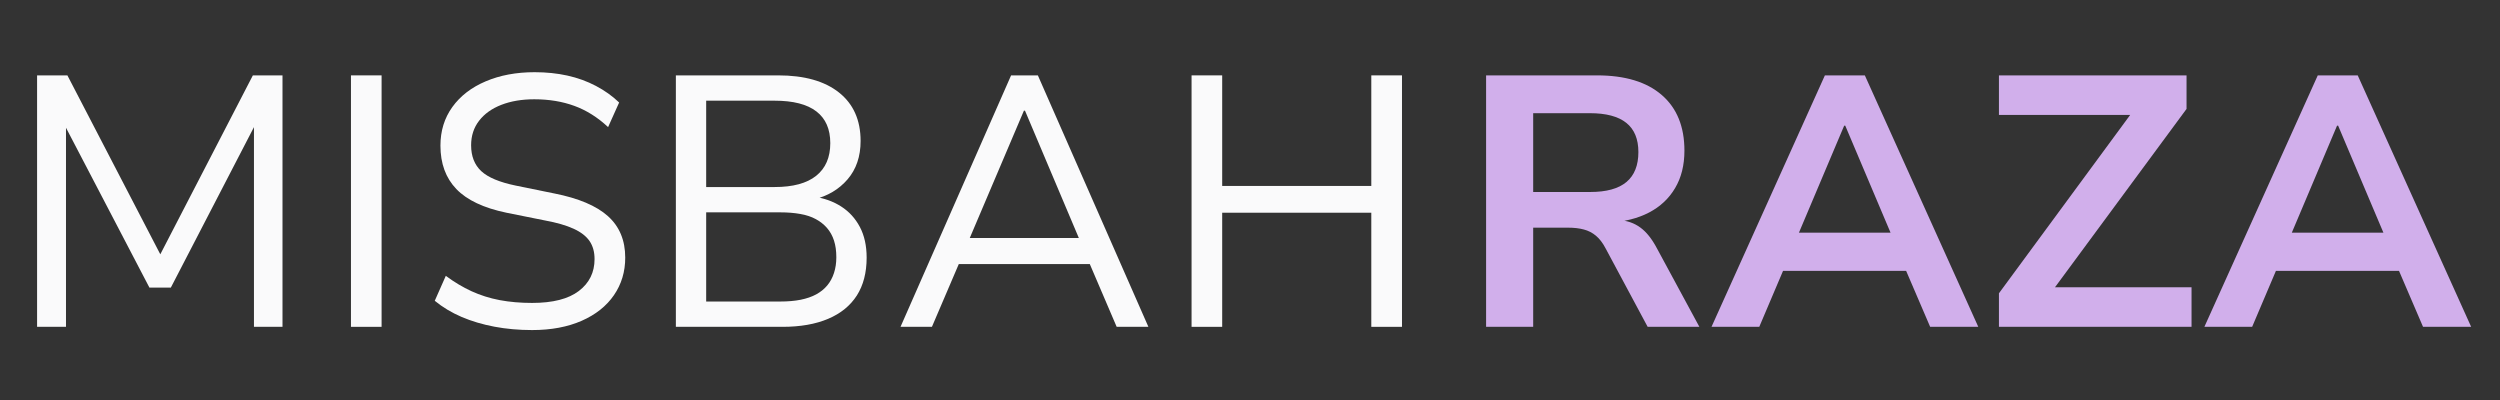
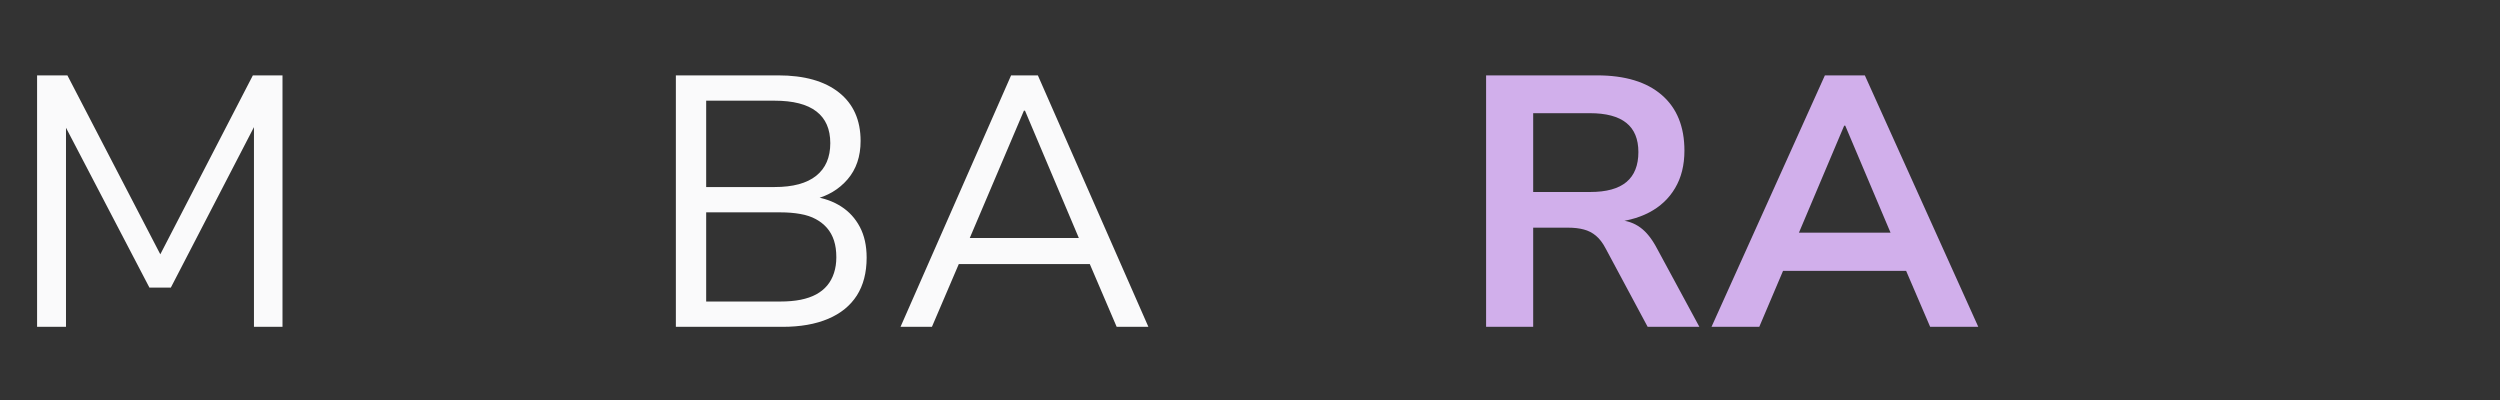
<svg xmlns="http://www.w3.org/2000/svg" width="1000" zoomAndPan="magnify" viewBox="0 0 750 120" height="160" preserveAspectRatio="xMidYMid meet" version="1.0">
  <rect x="0" y="0" width="750" height="120" fill="#333333" stroke="none" />
  <defs>
    <g />
  </defs>
  <g fill="#fafafb" fill-opacity="1">
    <g transform="translate(0.75, 98.05)">
      <g>
        <path d="M 10.375 0 L 10.375 -75.438 L 19.469 -75.438 L 48.359 -19.797 L 46.328 -19.797 L 75.109 -75.438 L 84 -75.438 L 84 0 L 75.438 0 L 75.438 -62.812 L 76.938 -62.812 L 50.5 -11.766 L 44.078 -11.766 L 17.438 -62.812 L 19.047 -62.812 L 19.047 0 Z M 10.375 0 " />
      </g>
    </g>
  </g>
  <g fill="#fafafb" fill-opacity="1">
    <g transform="translate(95.117, 98.05)">
      <g>
-         <path d="M 10.172 0 L 10.172 -75.438 L 19.359 -75.438 L 19.359 0 Z M 10.172 0 " />
-       </g>
+         </g>
    </g>
  </g>
  <g fill="#fafafb" fill-opacity="1">
    <g transform="translate(124.647, 98.05)">
      <g>
-         <path d="M 34.984 0.969 C 30.992 0.969 27.211 0.629 23.641 -0.047 C 20.078 -0.723 16.797 -1.703 13.797 -2.984 C 10.805 -4.273 8.133 -5.883 5.781 -7.812 L 9.094 -15.297 C 11.594 -13.441 14.16 -11.906 16.797 -10.688 C 19.441 -9.477 22.258 -8.586 25.25 -8.016 C 28.25 -7.453 31.492 -7.172 34.984 -7.172 C 41.191 -7.172 45.863 -8.363 49 -10.75 C 52.145 -13.145 53.719 -16.336 53.719 -20.328 C 53.719 -22.473 53.219 -24.273 52.219 -25.734 C 51.219 -27.191 49.629 -28.422 47.453 -29.422 C 45.273 -30.422 42.441 -31.242 38.953 -31.891 L 27.281 -34.234 C 20.438 -35.66 15.426 -38.031 12.25 -41.344 C 9.07 -44.664 7.484 -49.004 7.484 -54.359 C 7.484 -58.773 8.676 -62.641 11.062 -65.953 C 13.457 -69.273 16.797 -71.844 21.078 -73.656 C 25.359 -75.477 30.242 -76.391 35.734 -76.391 C 39.234 -76.391 42.516 -76.051 45.578 -75.375 C 48.648 -74.695 51.504 -73.66 54.141 -72.266 C 56.773 -70.879 59.094 -69.223 61.094 -67.297 L 57.781 -59.922 C 54.645 -62.848 51.273 -64.969 47.672 -66.281 C 44.066 -67.602 40.051 -68.266 35.625 -68.266 C 31.914 -68.266 28.633 -67.711 25.781 -66.609 C 22.926 -65.504 20.695 -63.914 19.094 -61.844 C 17.488 -59.781 16.688 -57.32 16.688 -54.469 C 16.688 -51.188 17.703 -48.598 19.734 -46.703 C 21.773 -44.816 25.219 -43.375 30.062 -42.375 L 41.625 -40.016 C 48.895 -38.586 54.258 -36.32 57.719 -33.219 C 61.188 -30.113 62.922 -25.961 62.922 -20.766 C 62.922 -16.547 61.797 -12.797 59.547 -9.516 C 57.297 -6.234 54.066 -3.664 49.859 -1.812 C 45.648 0.039 40.691 0.969 34.984 0.969 Z M 34.984 0.969 " />
-       </g>
+         </g>
    </g>
  </g>
  <g fill="#fafafb" fill-opacity="1">
    <g transform="translate(192.587, 98.05)">
      <g>
        <path d="M 10.172 0 L 10.172 -75.438 L 40.875 -75.438 C 48.719 -75.438 54.797 -73.723 59.109 -70.297 C 63.43 -66.867 65.594 -62.02 65.594 -55.75 C 65.594 -51.113 64.289 -47.281 61.688 -44.25 C 59.082 -41.219 55.676 -39.203 51.469 -38.203 L 51.469 -39.062 C 54.602 -38.625 57.363 -37.641 59.75 -36.109 C 62.145 -34.578 64.02 -32.523 65.375 -29.953 C 66.727 -27.391 67.406 -24.328 67.406 -20.766 C 67.406 -16.266 66.426 -12.477 64.469 -9.406 C 62.508 -6.344 59.641 -4.008 55.859 -2.406 C 52.078 -0.801 47.508 0 42.156 0 Z M 19.266 -7.594 L 41.516 -7.594 C 43.797 -7.594 45.828 -7.77 47.609 -8.125 C 49.398 -8.488 50.953 -9.023 52.266 -9.734 C 53.586 -10.453 54.691 -11.344 55.578 -12.406 C 56.473 -13.477 57.148 -14.727 57.609 -16.156 C 58.078 -17.582 58.312 -19.148 58.312 -20.859 C 58.312 -22.785 58.078 -24.461 57.609 -25.891 C 57.148 -27.316 56.457 -28.566 55.531 -29.641 C 54.602 -30.711 53.477 -31.602 52.156 -32.312 C 50.844 -33.031 49.289 -33.547 47.5 -33.859 C 45.719 -34.18 43.723 -34.344 41.516 -34.344 L 19.266 -34.344 Z M 19.266 -41.938 L 39.797 -41.938 C 45.297 -41.938 49.453 -43.062 52.266 -45.312 C 55.086 -47.562 56.5 -50.828 56.5 -55.109 C 56.5 -59.316 55.109 -62.488 52.328 -64.625 C 49.547 -66.77 45.367 -67.844 39.797 -67.844 L 19.266 -67.844 Z M 19.266 -41.938 " />
      </g>
    </g>
  </g>
  <g fill="#fafafb" fill-opacity="1">
    <g transform="translate(267.375, 98.05)">
      <g>
        <path d="M 2.781 0 L 35.953 -75.438 L 43.984 -75.438 L 77.141 0 L 67.625 0 L 58.422 -21.5 L 62.922 -18.828 L 16.906 -18.828 L 21.406 -21.5 L 12.203 0 Z M 39.797 -64.844 L 22.688 -24.609 L 20.109 -26.641 L 59.703 -26.641 L 57.141 -24.609 L 40.125 -64.844 Z M 39.797 -64.844 " />
      </g>
    </g>
  </g>
  <g fill="#fafafb" fill-opacity="1">
    <g transform="translate(347.298, 98.05)">
      <g>
-         <path d="M 10.172 0 L 10.172 -75.438 L 19.359 -75.438 L 19.359 -42.266 L 64.094 -42.266 L 64.094 -75.438 L 73.297 -75.438 L 73.297 0 L 64.094 0 L 64.094 -34.234 L 19.359 -34.234 L 19.359 0 Z M 10.172 0 " />
-       </g>
+         </g>
    </g>
  </g>
  <g fill="#d1afeb" fill-opacity="1">
    <g transform="translate(436.735, 98.05)">
      <g>
        <path d="M 9.094 0 L 9.094 -75.438 L 42.375 -75.438 C 50.789 -75.438 57.266 -73.473 61.797 -69.547 C 66.328 -65.629 68.594 -60.066 68.594 -52.859 C 68.594 -48.504 67.66 -44.758 65.797 -41.625 C 63.941 -38.488 61.336 -36.047 57.984 -34.297 C 54.641 -32.547 50.613 -31.531 45.906 -31.25 L 46.547 -32.094 L 49.109 -32 C 51.461 -31.852 53.547 -31.117 55.359 -29.797 C 57.18 -28.473 58.844 -26.391 60.344 -23.547 L 73.078 0 L 57.562 0 L 44.938 -23.547 C 44.082 -25.18 43.117 -26.441 42.047 -27.328 C 40.984 -28.223 39.77 -28.848 38.406 -29.203 C 37.051 -29.566 35.484 -29.75 33.703 -29.75 L 23.219 -29.75 L 23.219 0 Z M 23.219 -40.453 L 40.344 -40.453 C 45.188 -40.453 48.801 -41.445 51.188 -43.438 C 53.582 -45.438 54.781 -48.438 54.781 -52.438 C 54.781 -56.352 53.566 -59.273 51.141 -61.203 C 48.723 -63.129 45.086 -64.094 40.234 -64.094 L 23.219 -64.094 Z M 23.219 -40.453 " />
      </g>
    </g>
  </g>
  <g fill="#d1afeb" fill-opacity="1">
    <g transform="translate(512.593, 98.05)">
      <g>
        <path d="M 0.859 0 L 34.875 -75.438 L 46.859 -75.438 L 80.891 0 L 66.453 0 L 57.359 -21.188 L 63.344 -16.797 L 18.188 -16.797 L 24.188 -21.188 L 15.188 0 Z M 40.656 -60.344 L 25.688 -24.938 L 22.891 -28.25 L 58.641 -28.25 L 55.969 -24.938 L 40.984 -60.344 Z M 40.656 -60.344 " />
      </g>
    </g>
  </g>
  <g fill="#d1afeb" fill-opacity="1">
    <g transform="translate(594.228, 98.05)">
      <g>
-         <path d="M 5.453 0 L 5.453 -10.062 L 48.359 -68.375 L 48.906 -63.562 L 5.453 -63.562 L 5.453 -75.438 L 61.734 -75.438 L 61.734 -65.375 L 18.719 -7.062 L 18.188 -11.875 L 63.234 -11.875 L 63.234 0 Z M 5.453 0 " />
-       </g>
+         </g>
    </g>
  </g>
  <g fill="#d1afeb" fill-opacity="1">
    <g transform="translate(660.456, 98.05)">
      <g>
-         <path d="M 0.859 0 L 34.875 -75.438 L 46.859 -75.438 L 80.891 0 L 66.453 0 L 57.359 -21.188 L 63.344 -16.797 L 18.188 -16.797 L 24.188 -21.188 L 15.188 0 Z M 40.656 -60.344 L 25.688 -24.938 L 22.891 -28.25 L 58.641 -28.25 L 55.969 -24.938 L 40.984 -60.344 Z M 40.656 -60.344 " />
-       </g>
+         </g>
    </g>
  </g>
</svg>